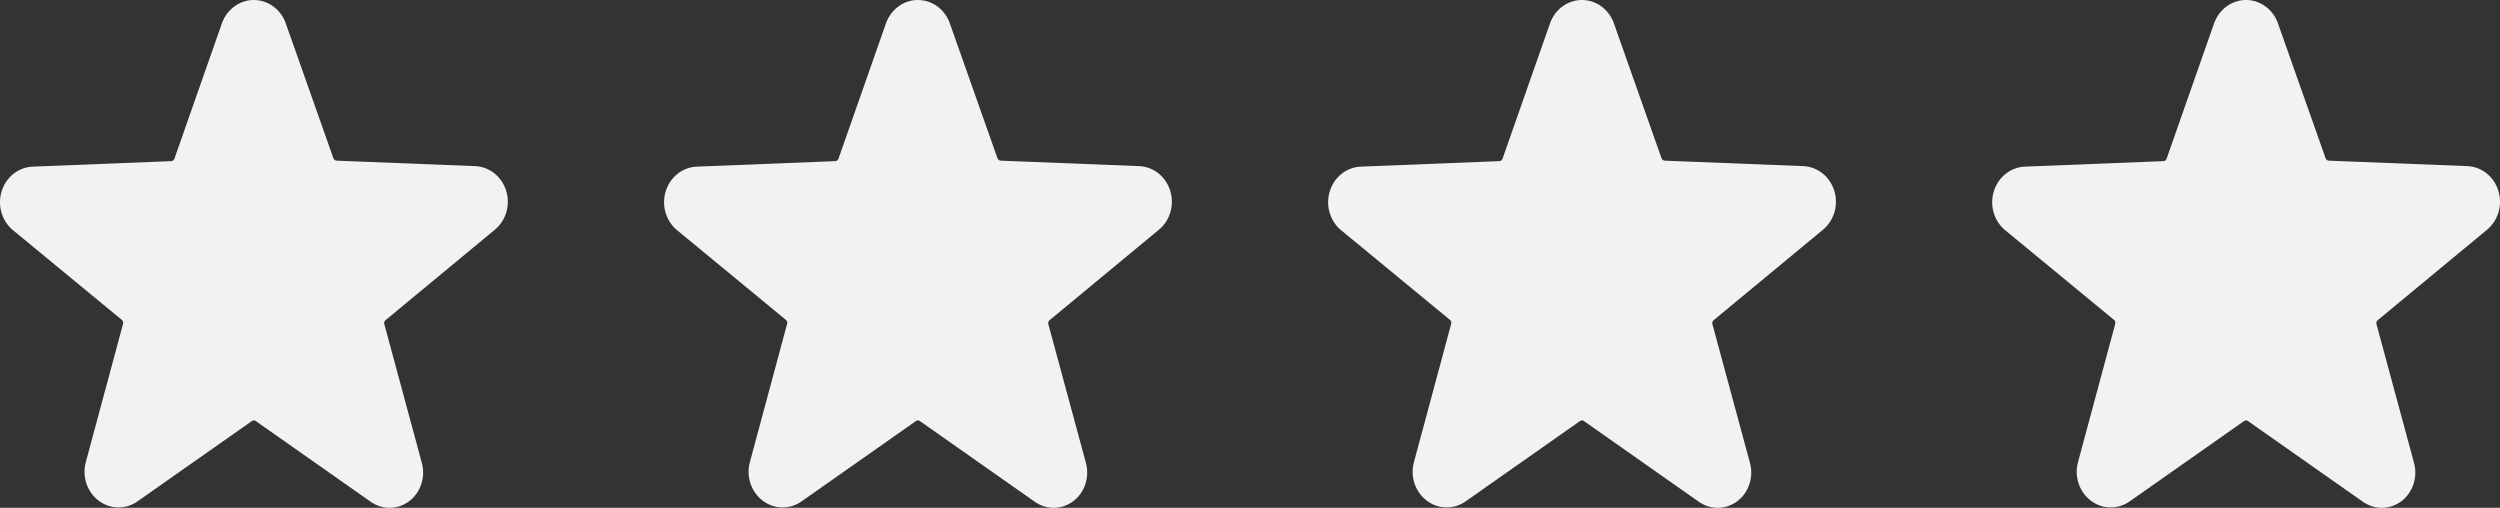
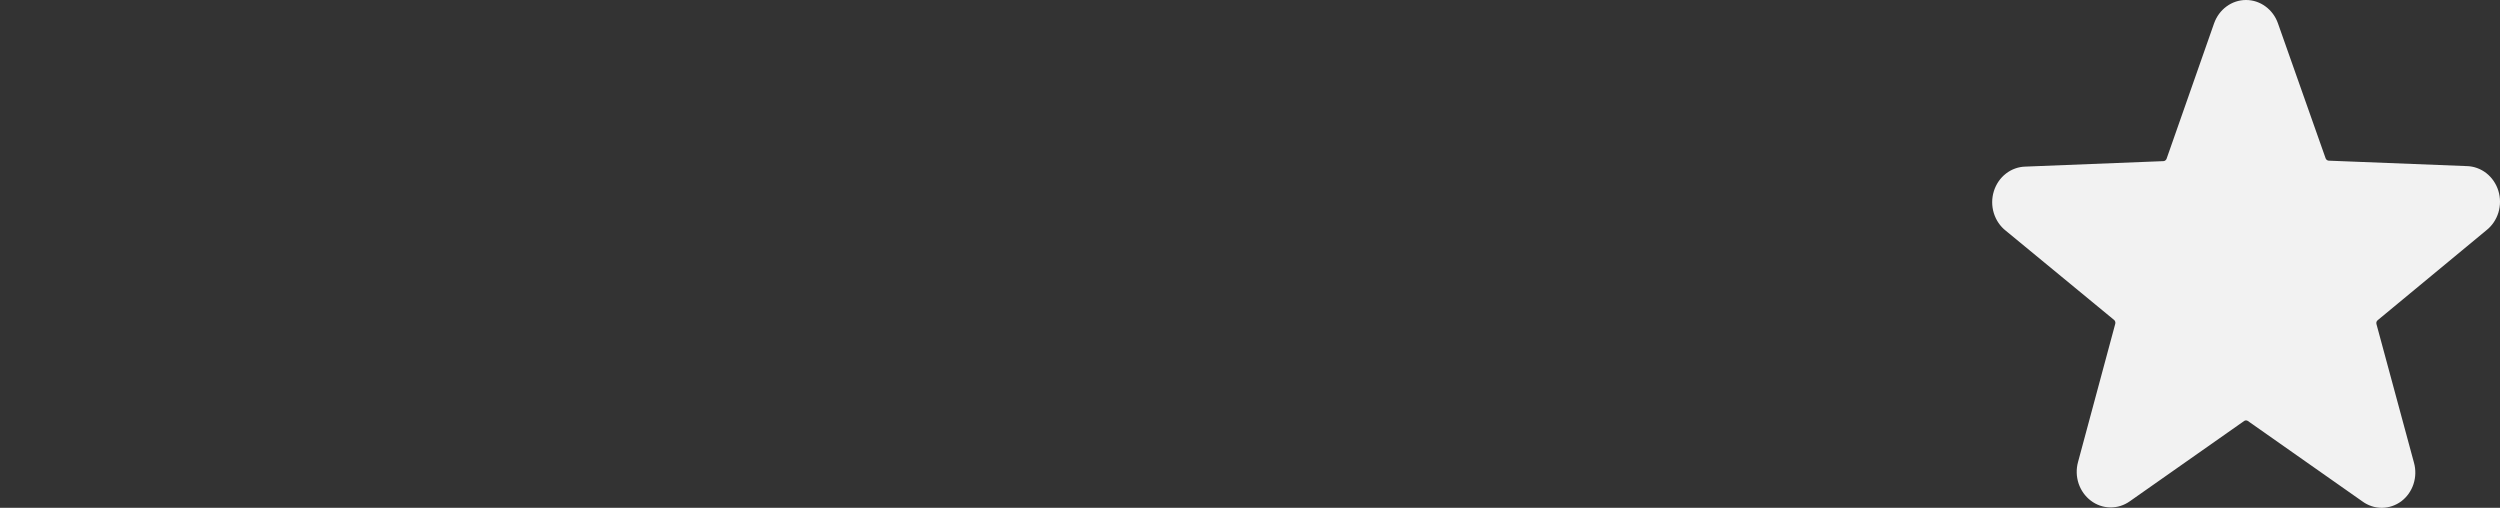
<svg xmlns="http://www.w3.org/2000/svg" width="64" height="13" viewBox="0 0 64 13" fill="none">
  <rect x="0" y="0" width="64" height="13" fill="#333333" stroke="none" />
-   <path d="M12.649 5.896C12.795 5.782 12.903 5.624 12.959 5.442C13.014 5.261 13.014 5.066 12.958 4.884C12.902 4.703 12.794 4.545 12.648 4.431C12.502 4.318 12.325 4.255 12.144 4.252L8.614 4.113C8.597 4.111 8.58 4.105 8.566 4.094C8.552 4.083 8.541 4.068 8.535 4.051L7.316 0.599C7.254 0.423 7.143 0.272 6.997 0.165C6.851 0.057 6.676 0 6.498 0C6.32 0 6.145 0.057 5.999 0.165C5.853 0.272 5.742 0.423 5.68 0.599L4.465 4.063C4.459 4.08 4.448 4.095 4.434 4.106C4.42 4.117 4.403 4.124 4.386 4.125L0.856 4.265C0.675 4.268 0.498 4.33 0.352 4.444C0.206 4.557 0.098 4.715 0.042 4.897C-0.014 5.078 -0.014 5.273 0.041 5.454C0.097 5.636 0.205 5.795 0.351 5.908L3.119 8.189C3.133 8.2 3.144 8.216 3.149 8.233C3.155 8.251 3.155 8.27 3.151 8.288L2.198 11.826C2.148 12.006 2.153 12.198 2.211 12.375C2.27 12.552 2.379 12.706 2.524 12.816C2.668 12.926 2.842 12.987 3.021 12.99C3.2 12.993 3.375 12.938 3.523 12.833L6.449 10.778C6.463 10.768 6.481 10.762 6.498 10.762C6.516 10.762 6.533 10.768 6.547 10.778L9.473 12.833C9.619 12.941 9.794 13 9.973 13C10.152 13 10.327 12.941 10.473 12.833C10.618 12.724 10.727 12.57 10.785 12.394C10.843 12.217 10.848 12.026 10.798 11.846L9.838 8.296C9.832 8.278 9.833 8.259 9.838 8.241C9.844 8.224 9.855 8.208 9.869 8.197L12.649 5.896Z" fill="#F2F2F2" />
-   <path d="M29.649 5.896C29.795 5.782 29.903 5.624 29.959 5.442C30.014 5.261 30.014 5.066 29.958 4.884C29.902 4.703 29.794 4.545 29.648 4.431C29.502 4.318 29.325 4.255 29.144 4.252L25.614 4.113C25.596 4.111 25.58 4.105 25.566 4.094C25.552 4.083 25.541 4.068 25.535 4.051L24.316 0.599C24.255 0.423 24.143 0.272 23.997 0.165C23.851 0.057 23.677 0 23.498 0C23.32 0 23.145 0.057 22.999 0.165C22.853 0.272 22.742 0.423 22.68 0.599L21.465 4.063C21.459 4.08 21.448 4.095 21.434 4.106C21.42 4.117 21.404 4.124 21.386 4.125L17.856 4.265C17.675 4.268 17.498 4.33 17.352 4.444C17.206 4.557 17.098 4.715 17.042 4.897C16.986 5.078 16.986 5.273 17.041 5.454C17.097 5.636 17.205 5.795 17.351 5.908L20.119 8.189C20.133 8.2 20.144 8.216 20.149 8.233C20.155 8.251 20.155 8.27 20.151 8.288L19.198 11.826C19.148 12.006 19.153 12.198 19.211 12.375C19.27 12.552 19.379 12.706 19.524 12.816C19.668 12.926 19.842 12.987 20.021 12.99C20.2 12.993 20.375 12.938 20.523 12.833L23.449 10.778C23.463 10.768 23.48 10.762 23.498 10.762C23.516 10.762 23.533 10.768 23.547 10.778L26.473 12.833C26.619 12.941 26.794 13 26.973 13C27.152 13 27.327 12.941 27.473 12.833C27.618 12.724 27.727 12.57 27.785 12.394C27.843 12.217 27.848 12.026 27.798 11.846L26.837 8.296C26.832 8.278 26.833 8.259 26.838 8.241C26.844 8.224 26.855 8.208 26.869 8.197L29.649 5.896Z" fill="#F2F2F2" />
-   <path d="M46.65 5.896C46.795 5.782 46.903 5.624 46.959 5.442C47.014 5.261 47.014 5.066 46.958 4.884C46.902 4.703 46.794 4.545 46.648 4.431C46.502 4.318 46.325 4.255 46.144 4.252L42.614 4.113C42.596 4.111 42.58 4.105 42.566 4.094C42.552 4.083 42.541 4.068 42.535 4.051L41.316 0.599C41.255 0.423 41.143 0.272 40.997 0.165C40.851 0.057 40.676 0 40.498 0C40.32 0 40.145 0.057 39.999 0.165C39.853 0.272 39.742 0.423 39.68 0.599L38.465 4.063C38.459 4.08 38.448 4.095 38.434 4.106C38.42 4.117 38.404 4.124 38.386 4.125L34.856 4.265C34.675 4.268 34.498 4.33 34.352 4.444C34.206 4.557 34.098 4.715 34.042 4.897C33.986 5.078 33.986 5.273 34.041 5.454C34.097 5.636 34.205 5.795 34.35 5.908L37.119 8.189C37.133 8.2 37.144 8.216 37.149 8.233C37.155 8.251 37.155 8.27 37.151 8.288L36.198 11.826C36.148 12.006 36.153 12.198 36.211 12.375C36.27 12.552 36.379 12.706 36.524 12.816C36.668 12.926 36.842 12.987 37.021 12.99C37.2 12.993 37.375 12.938 37.523 12.833L40.449 10.778C40.463 10.768 40.48 10.762 40.498 10.762C40.516 10.762 40.533 10.768 40.547 10.778L43.473 12.833C43.619 12.941 43.794 13 43.973 13C44.152 13 44.327 12.941 44.473 12.833C44.618 12.724 44.727 12.57 44.785 12.394C44.843 12.217 44.848 12.026 44.798 11.846L43.837 8.296C43.832 8.278 43.833 8.259 43.838 8.241C43.844 8.224 43.855 8.208 43.869 8.197L46.65 5.896Z" fill="#F2F2F2" />
  <path d="M63.65 5.896C63.795 5.782 63.903 5.624 63.959 5.442C64.014 5.261 64.014 5.066 63.958 4.884C63.902 4.703 63.794 4.545 63.648 4.431C63.502 4.318 63.325 4.255 63.144 4.252L59.614 4.113C59.596 4.111 59.58 4.105 59.566 4.094C59.552 4.083 59.541 4.068 59.535 4.051L58.316 0.599C58.255 0.423 58.143 0.272 57.997 0.165C57.851 0.057 57.676 0 57.498 0C57.32 0 57.145 0.057 56.999 0.165C56.853 0.272 56.742 0.423 56.68 0.599L55.465 4.063C55.459 4.08 55.448 4.095 55.434 4.106C55.42 4.117 55.404 4.124 55.386 4.125L51.856 4.265C51.675 4.268 51.498 4.33 51.352 4.444C51.206 4.557 51.098 4.715 51.042 4.897C50.986 5.078 50.986 5.273 51.041 5.454C51.097 5.636 51.205 5.795 51.35 5.908L54.119 8.189C54.133 8.2 54.144 8.216 54.149 8.233C54.155 8.251 54.155 8.27 54.151 8.288L53.198 11.826C53.148 12.006 53.153 12.198 53.211 12.375C53.27 12.552 53.379 12.706 53.524 12.816C53.668 12.926 53.842 12.987 54.021 12.99C54.2 12.993 54.375 12.938 54.523 12.833L57.449 10.778C57.463 10.768 57.48 10.762 57.498 10.762C57.516 10.762 57.533 10.768 57.547 10.778L60.473 12.833C60.619 12.941 60.794 13 60.973 13C61.152 13 61.327 12.941 61.473 12.833C61.618 12.724 61.727 12.57 61.785 12.394C61.843 12.217 61.848 12.026 61.798 11.846L60.837 8.296C60.832 8.278 60.833 8.259 60.838 8.241C60.844 8.224 60.855 8.208 60.869 8.197L63.65 5.896Z" fill="#F2F2F2" />
</svg>